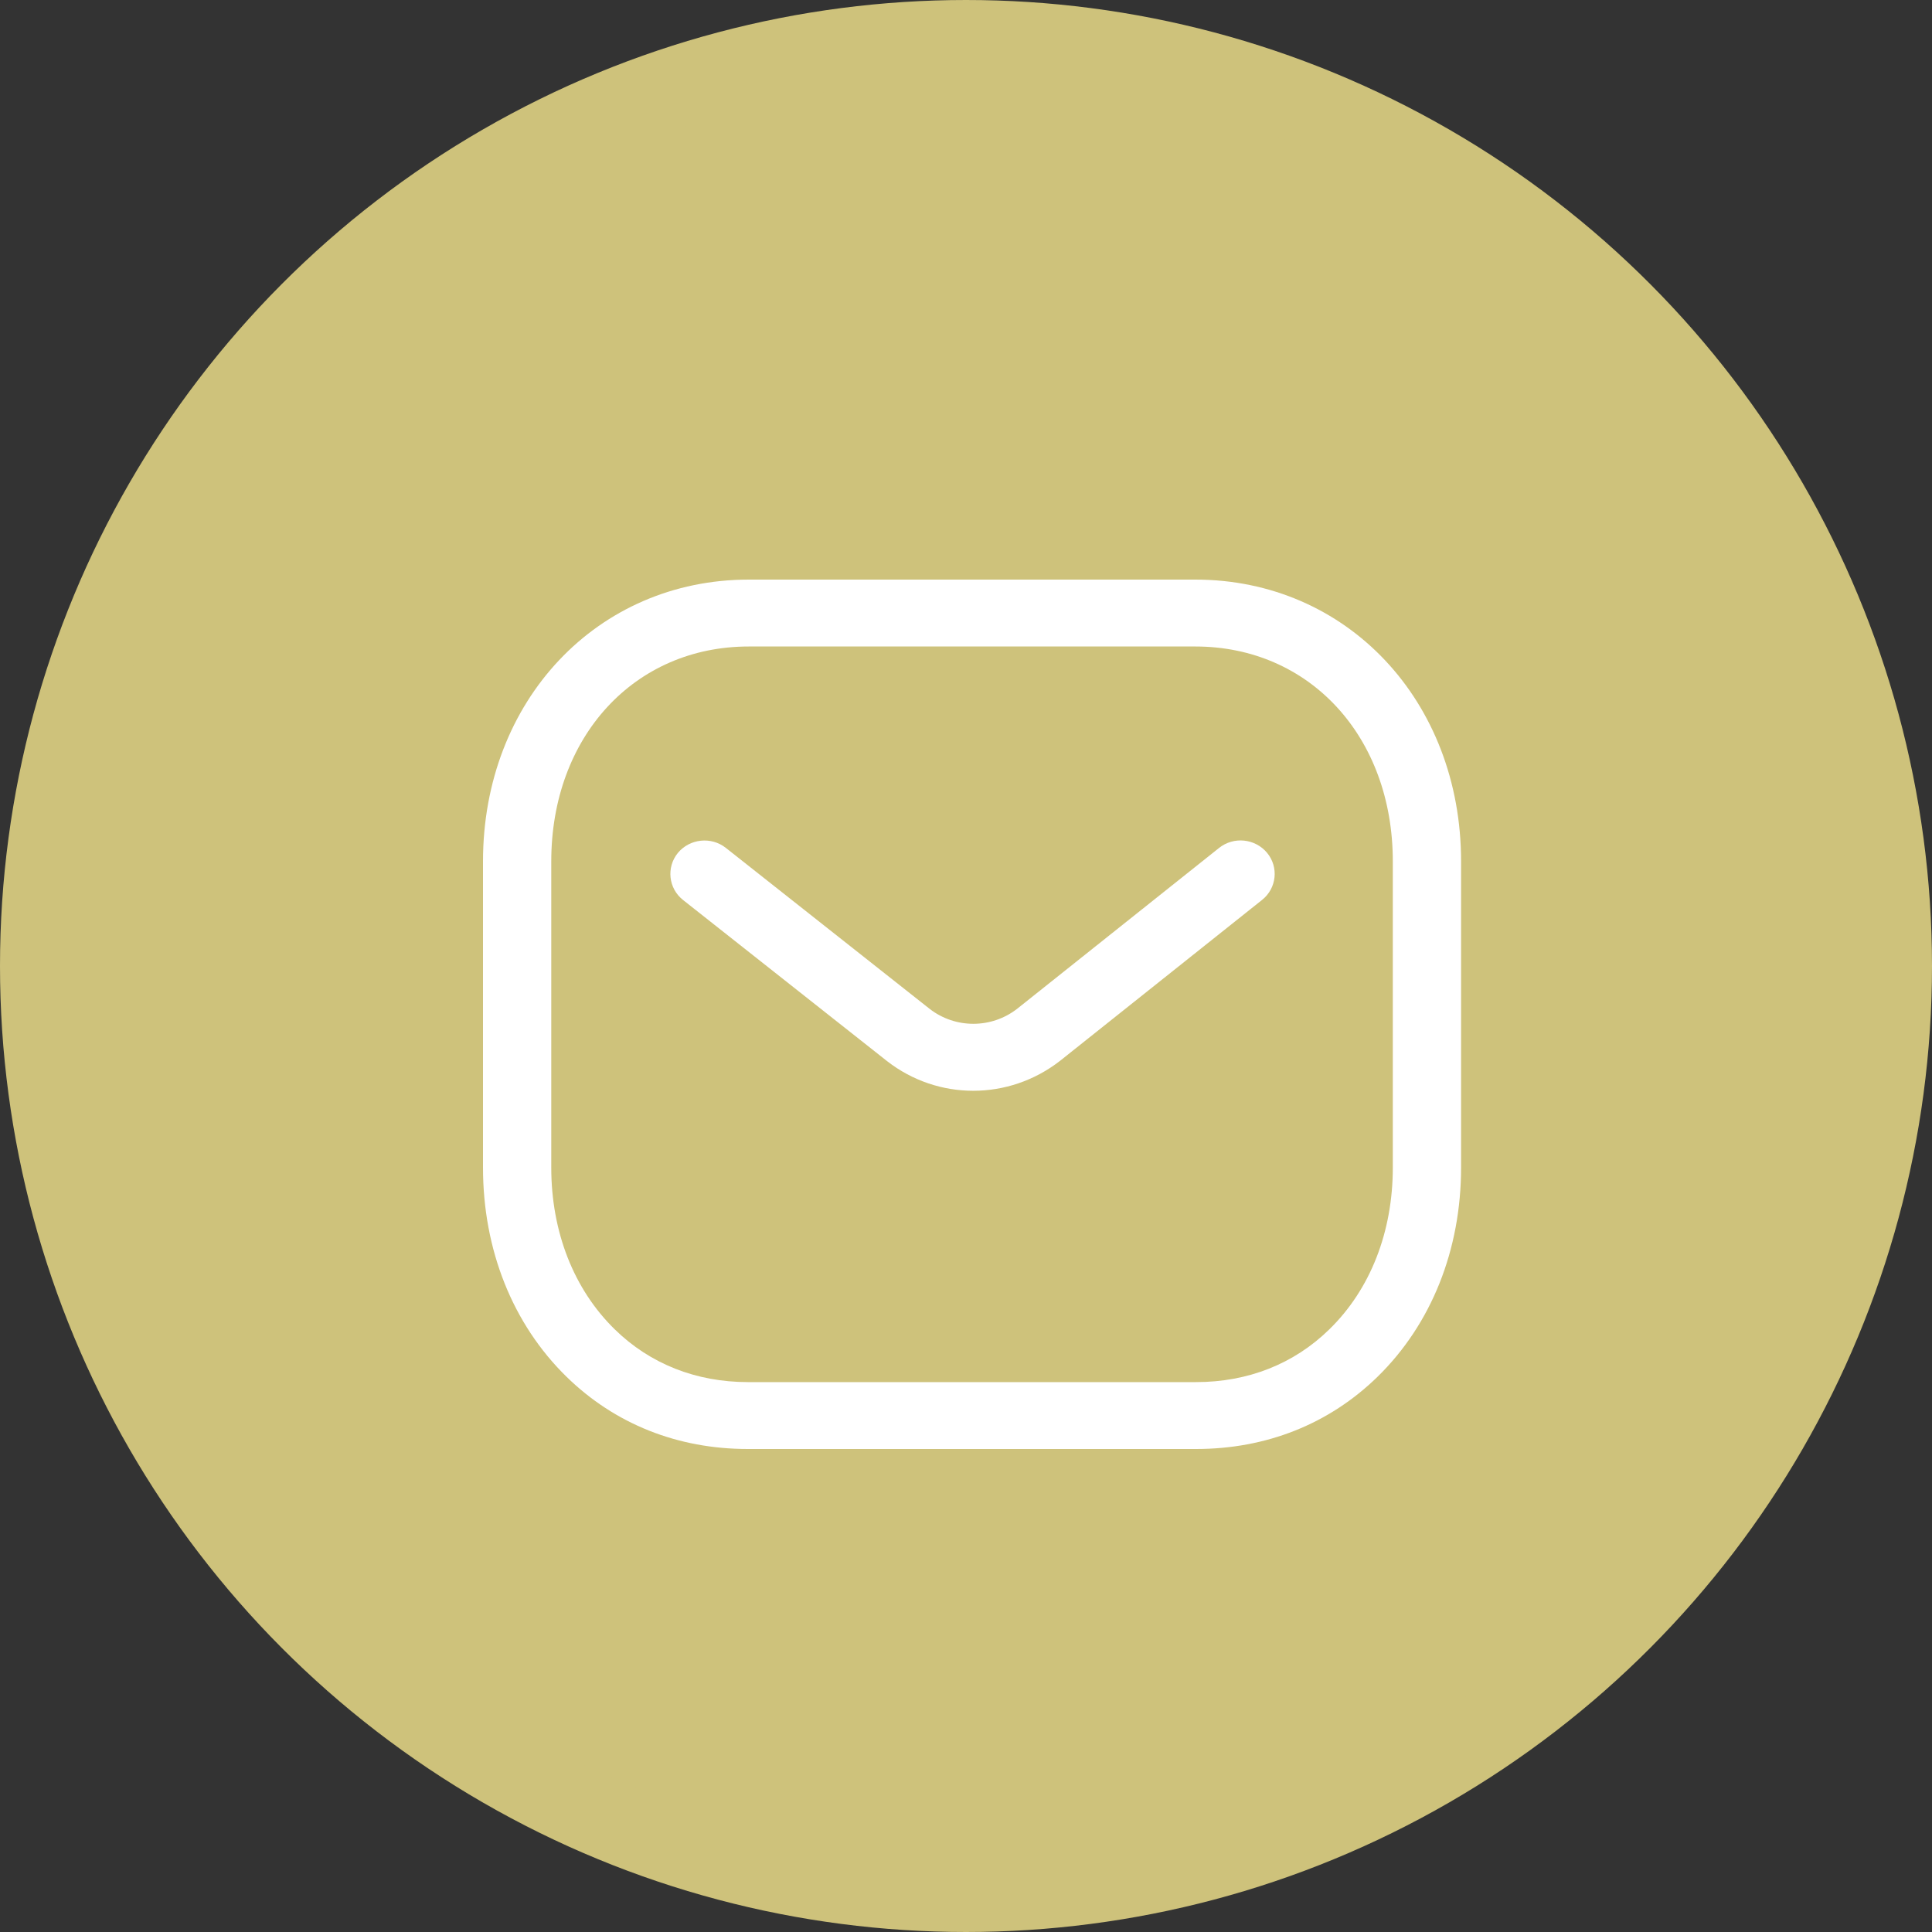
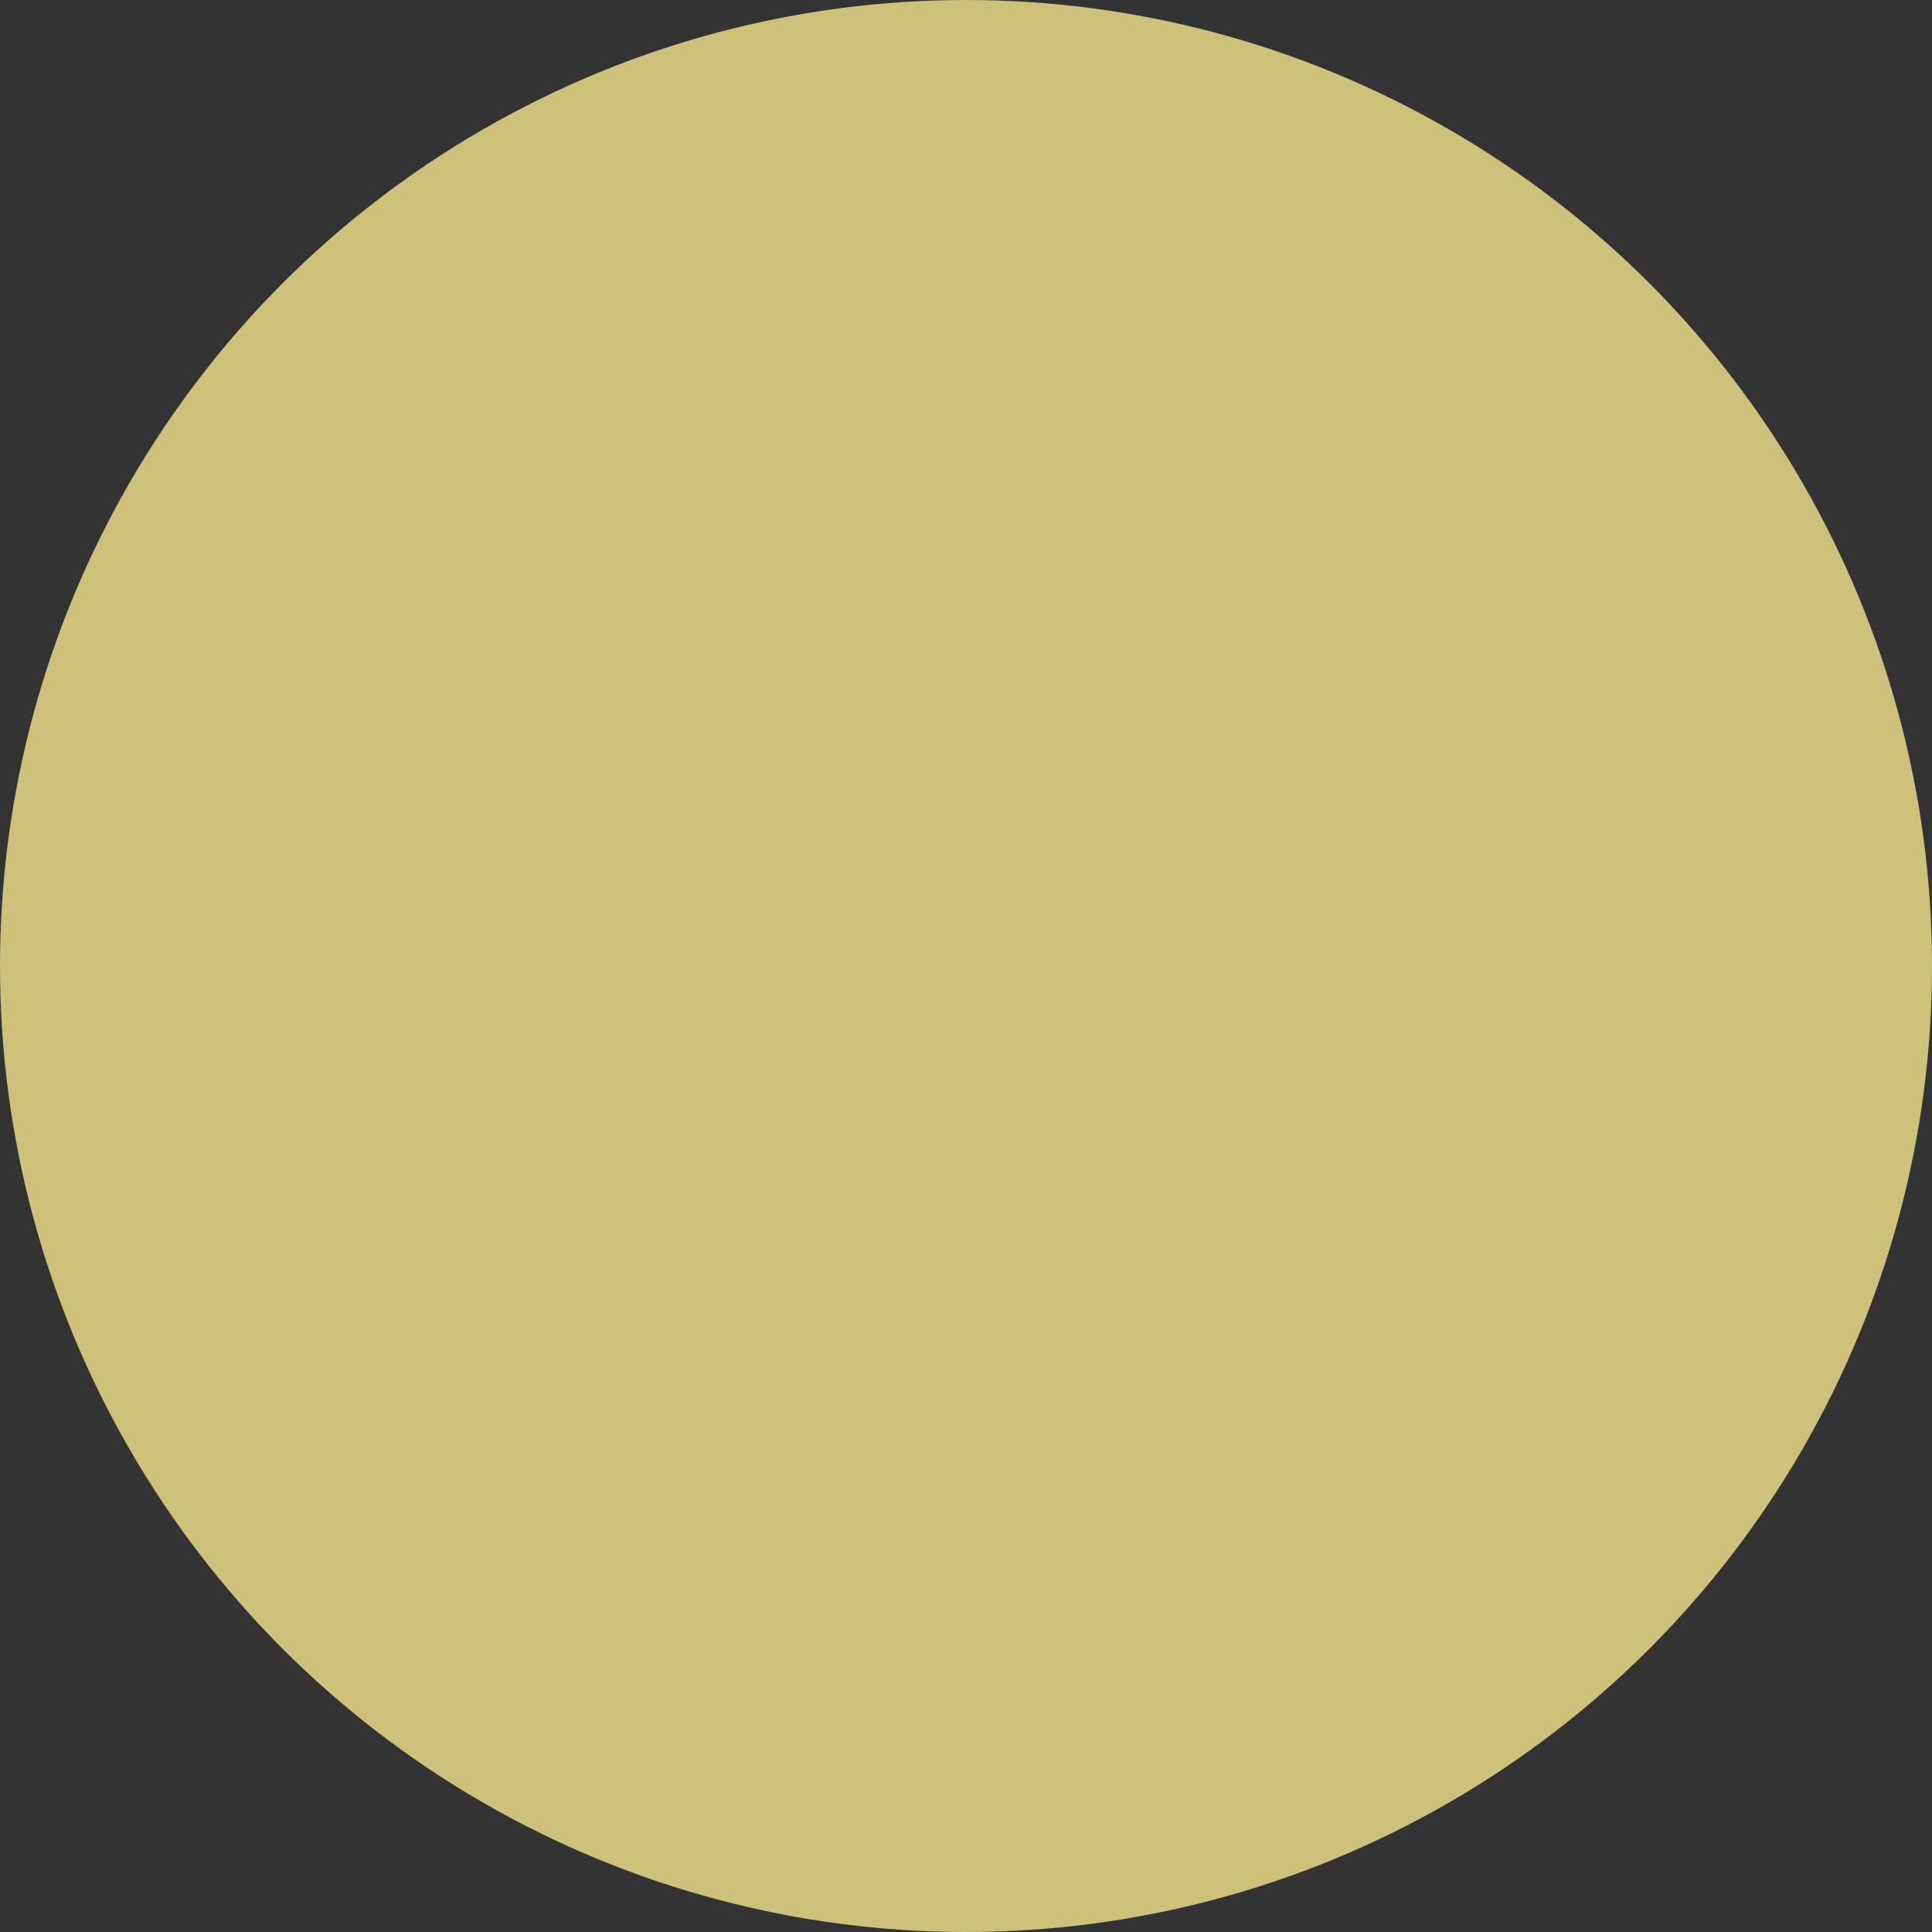
<svg xmlns="http://www.w3.org/2000/svg" width="24" height="24" viewBox="0 0 24 24" fill="none">
  <rect x="0" y="0" width="24" height="24" fill="#333333" stroke="none" />
  <circle cx="12" cy="12" r="11.5" fill="#CEC27B" stroke="#CEC27B" />
-   <path fill-rule="evenodd" clip-rule="evenodd" d="M14.849 7.2C16.731 7.2 18.15 8.705 18.15 10.7V14.504C18.15 15.525 17.782 16.448 17.112 17.103C16.511 17.689 15.732 18 14.858 18H9.29C8.418 18 7.639 17.69 7.038 17.103C6.368 16.448 6 15.525 6 14.504V10.7C6 8.705 7.419 7.2 9.301 7.2H14.849ZM14.849 8.031H9.301C7.88 8.031 6.848 9.153 6.848 10.7V14.504C6.848 15.303 7.128 16.017 7.637 16.514C8.075 16.943 8.648 17.169 9.292 17.169H14.849C14.85 17.168 14.855 17.169 14.858 17.169C15.503 17.169 16.075 16.943 16.513 16.514C17.023 16.017 17.302 15.303 17.302 14.504V10.7C17.302 9.153 16.27 8.031 14.849 8.031ZM15.74 10.594C15.887 10.772 15.86 11.034 15.678 11.179L13.167 13.179C12.849 13.426 12.47 13.55 12.09 13.55C11.712 13.55 11.335 13.427 11.02 13.182L8.485 11.18C8.303 11.036 8.275 10.774 8.421 10.595C8.568 10.418 8.835 10.389 9.017 10.533L11.549 12.533C11.868 12.78 12.316 12.78 12.636 12.531L15.143 10.534C15.325 10.388 15.592 10.416 15.74 10.594Z" fill="white" />
</svg>